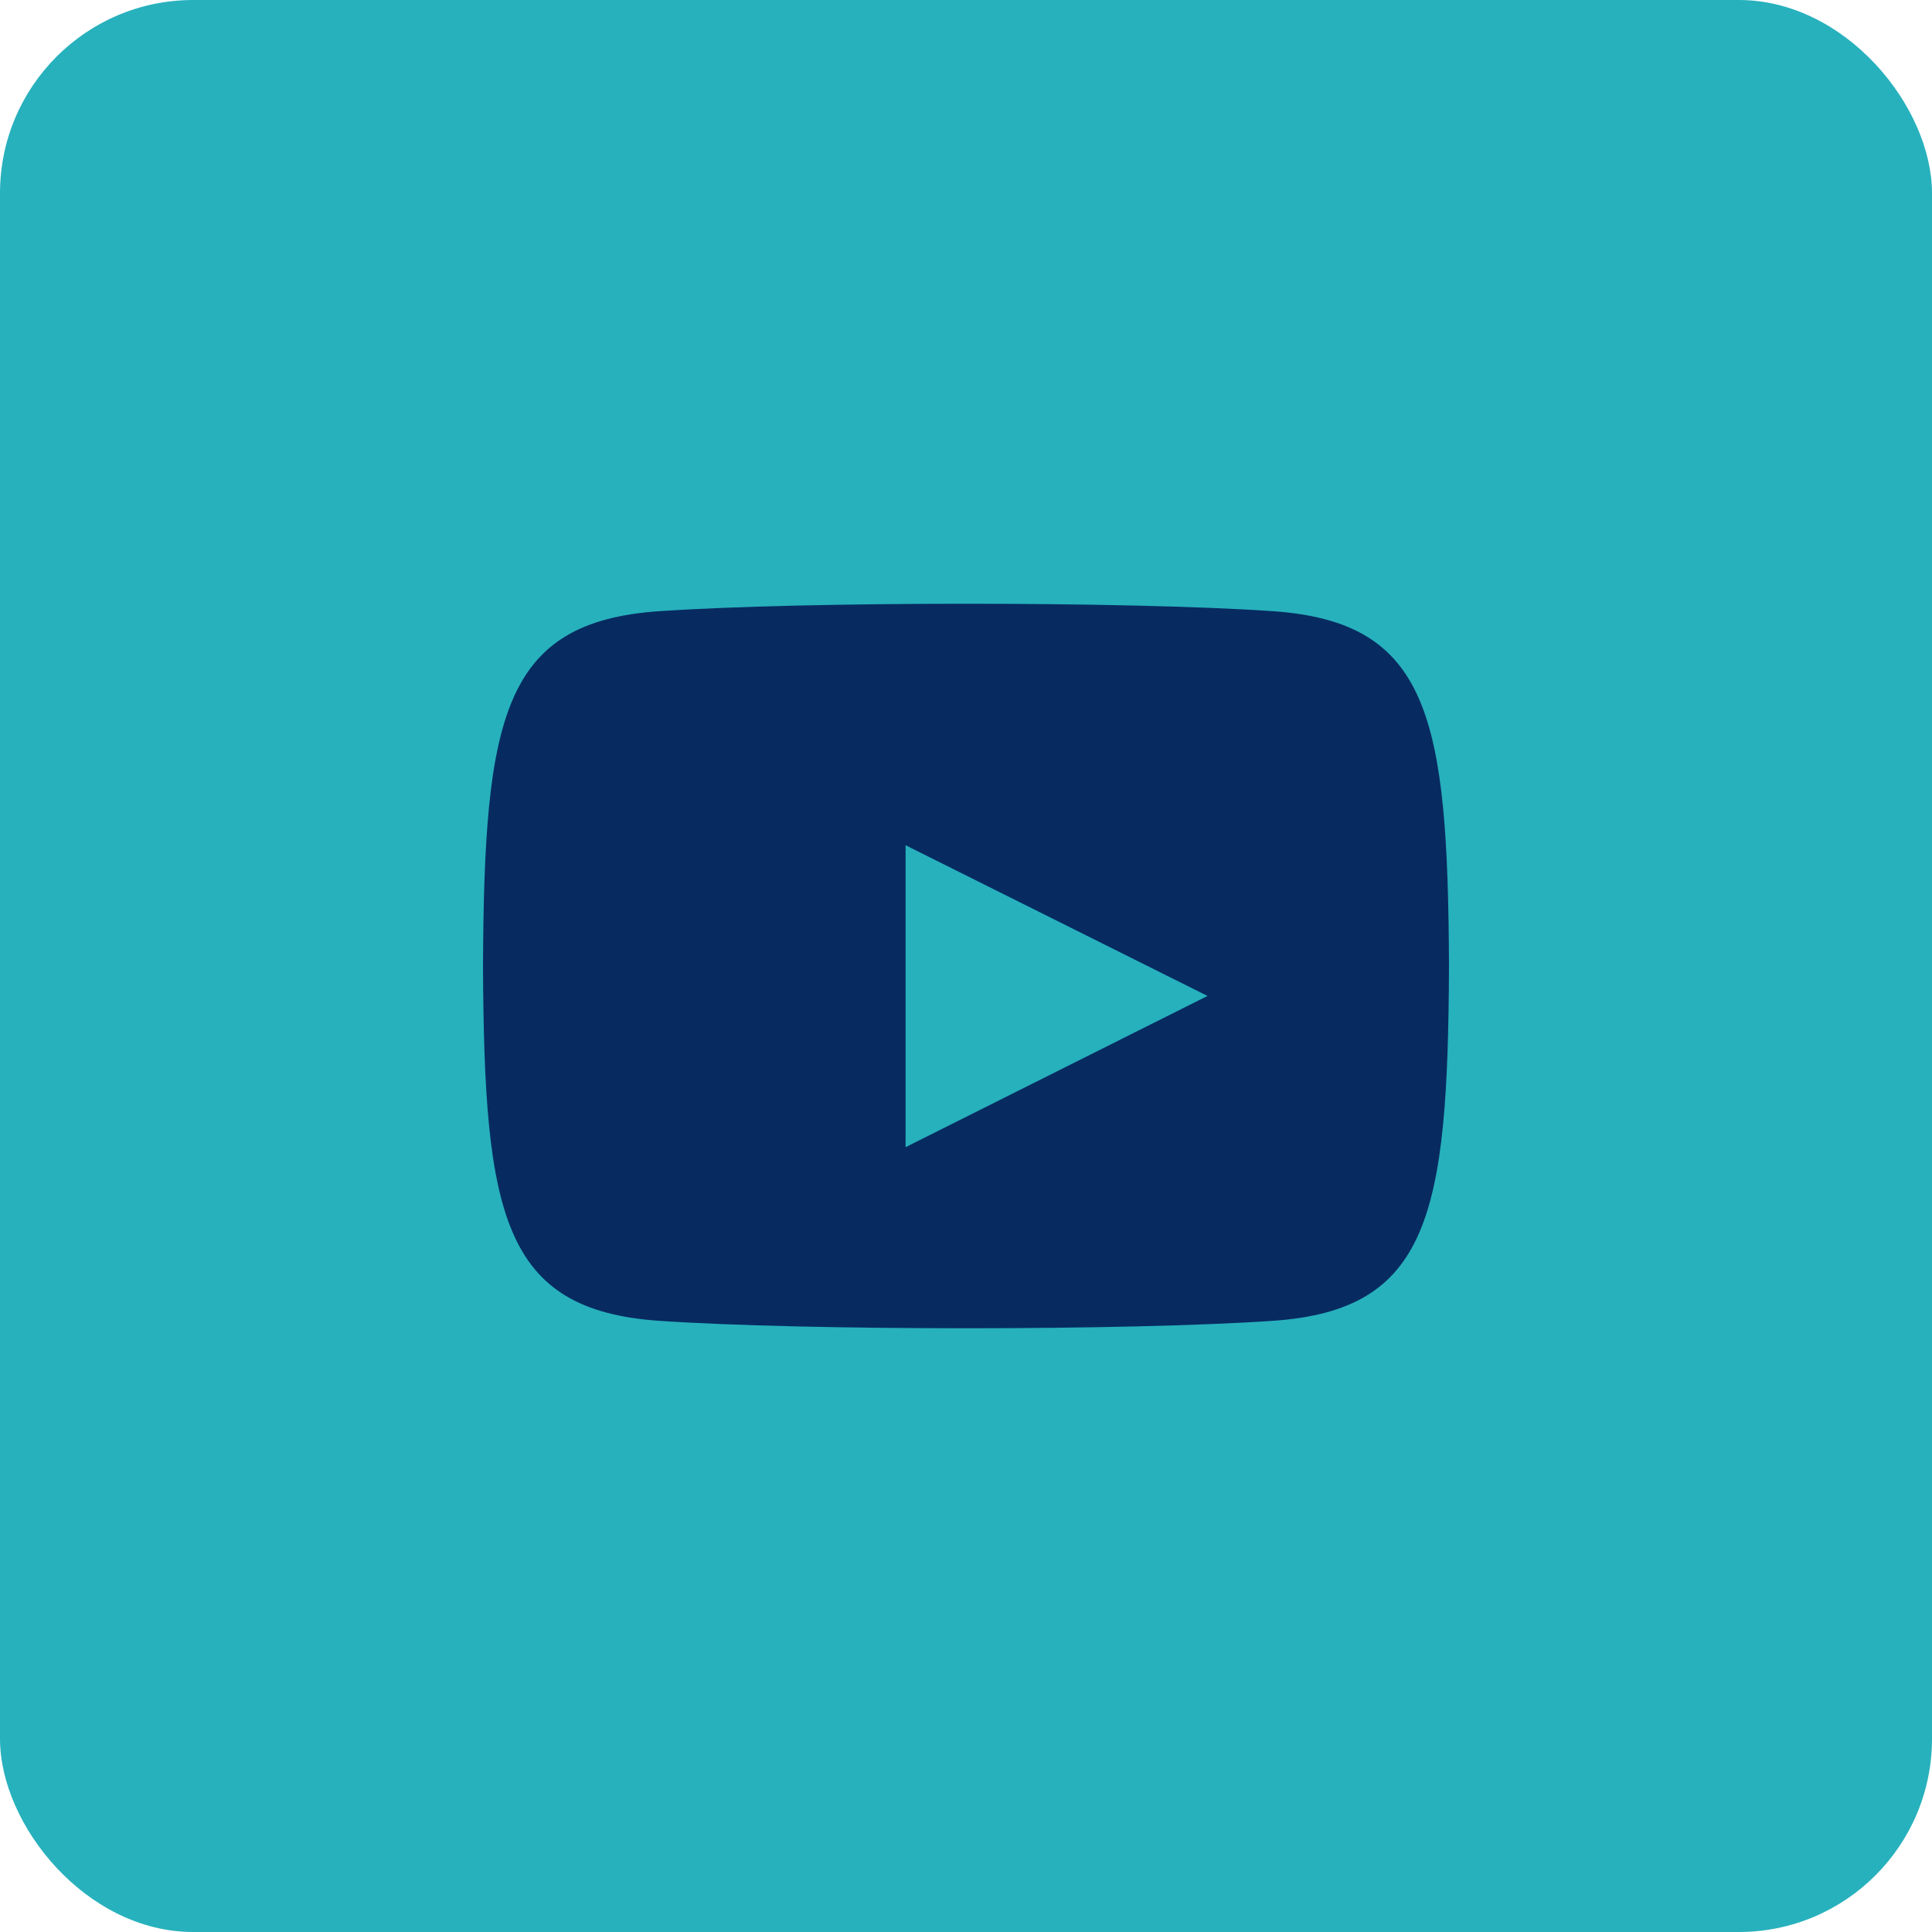
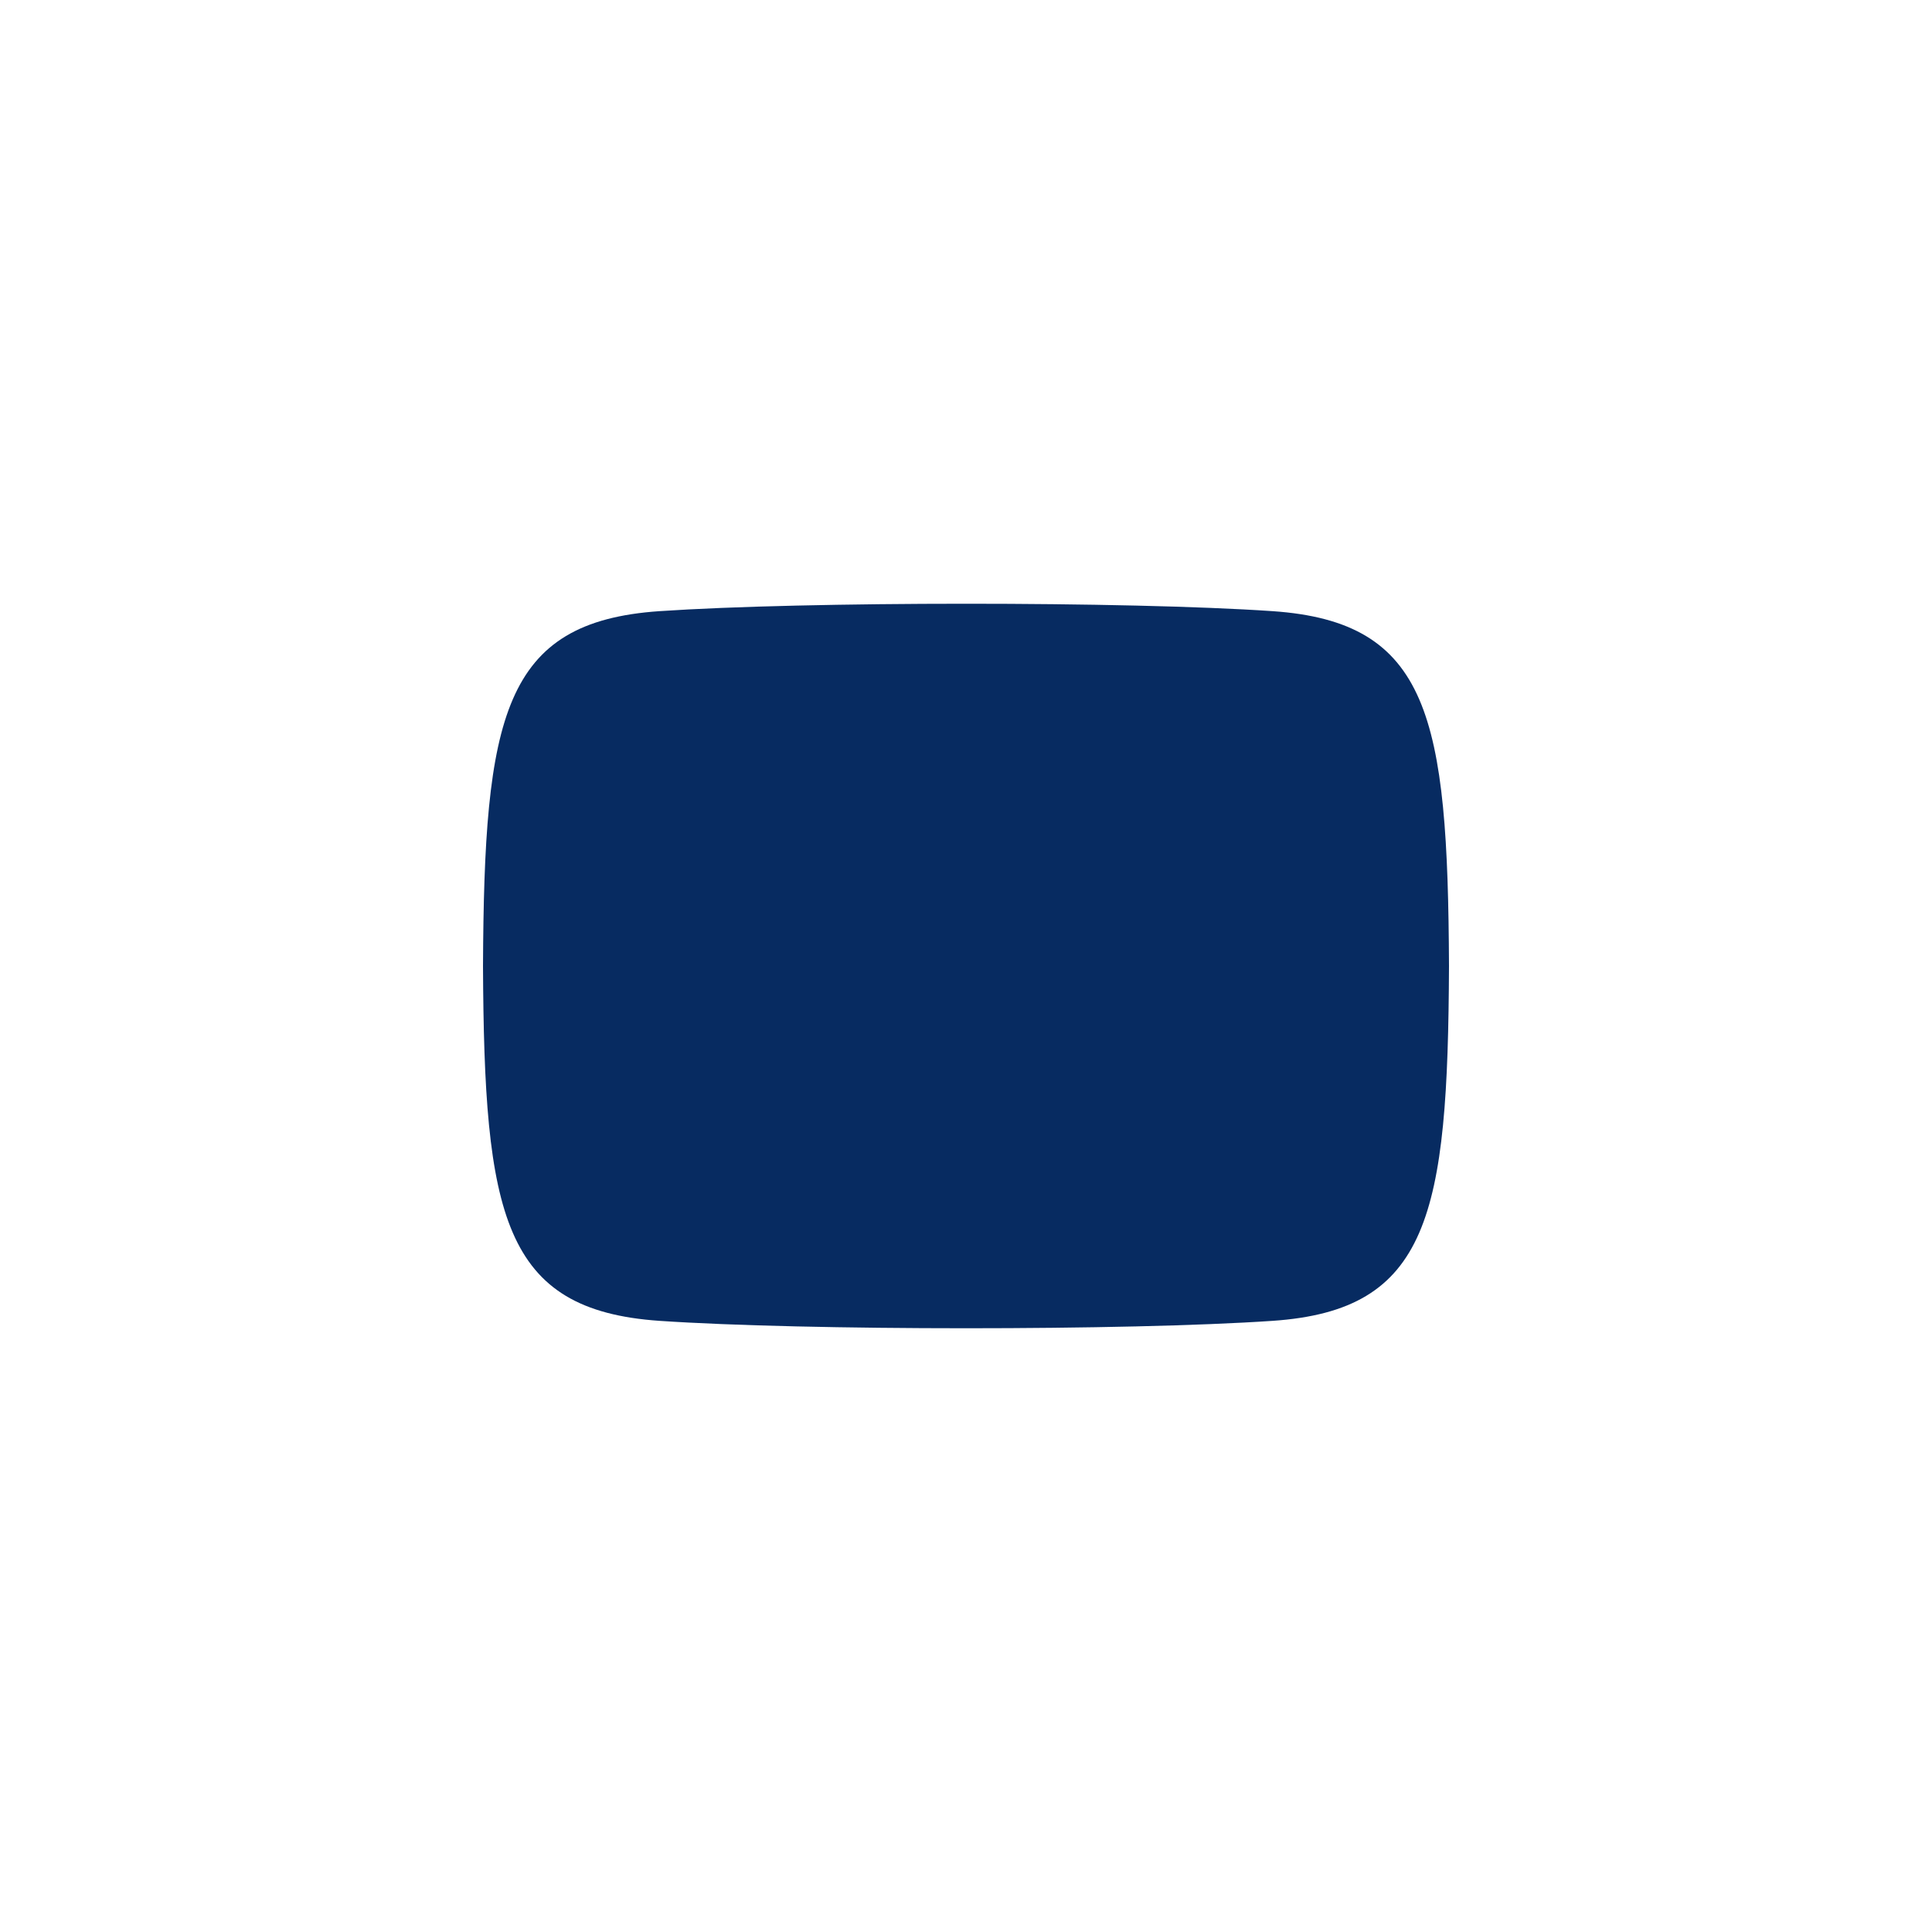
<svg xmlns="http://www.w3.org/2000/svg" width="30" height="30" viewBox="0 0 30 30">
  <g fill="none" fill-rule="evenodd">
-     <rect fill="#27B1BD" width="30" height="30" rx="3" />
-     <path d="M19.76 9.49c-2.253-.154-7.27-.153-9.52 0C7.806 9.656 7.518 11.13 7.5 15c.018 3.866.303 5.343 2.74 5.51 2.25.153 7.267.154 9.52 0 2.435-.166 2.723-1.639 2.74-5.51-.018-3.866-.303-5.343-2.74-5.51zm-5.698 8.322v-4.687l4.688 2.34-4.688 2.348z" fill="#072B61" fill-rule="nonzero" />
+     <path d="M19.76 9.49c-2.253-.154-7.27-.153-9.52 0C7.806 9.656 7.518 11.13 7.5 15c.018 3.866.303 5.343 2.74 5.51 2.25.153 7.267.154 9.52 0 2.435-.166 2.723-1.639 2.74-5.51-.018-3.866-.303-5.343-2.74-5.51zm-5.698 8.322v-4.687z" fill="#072B61" fill-rule="nonzero" />
  </g>
</svg>